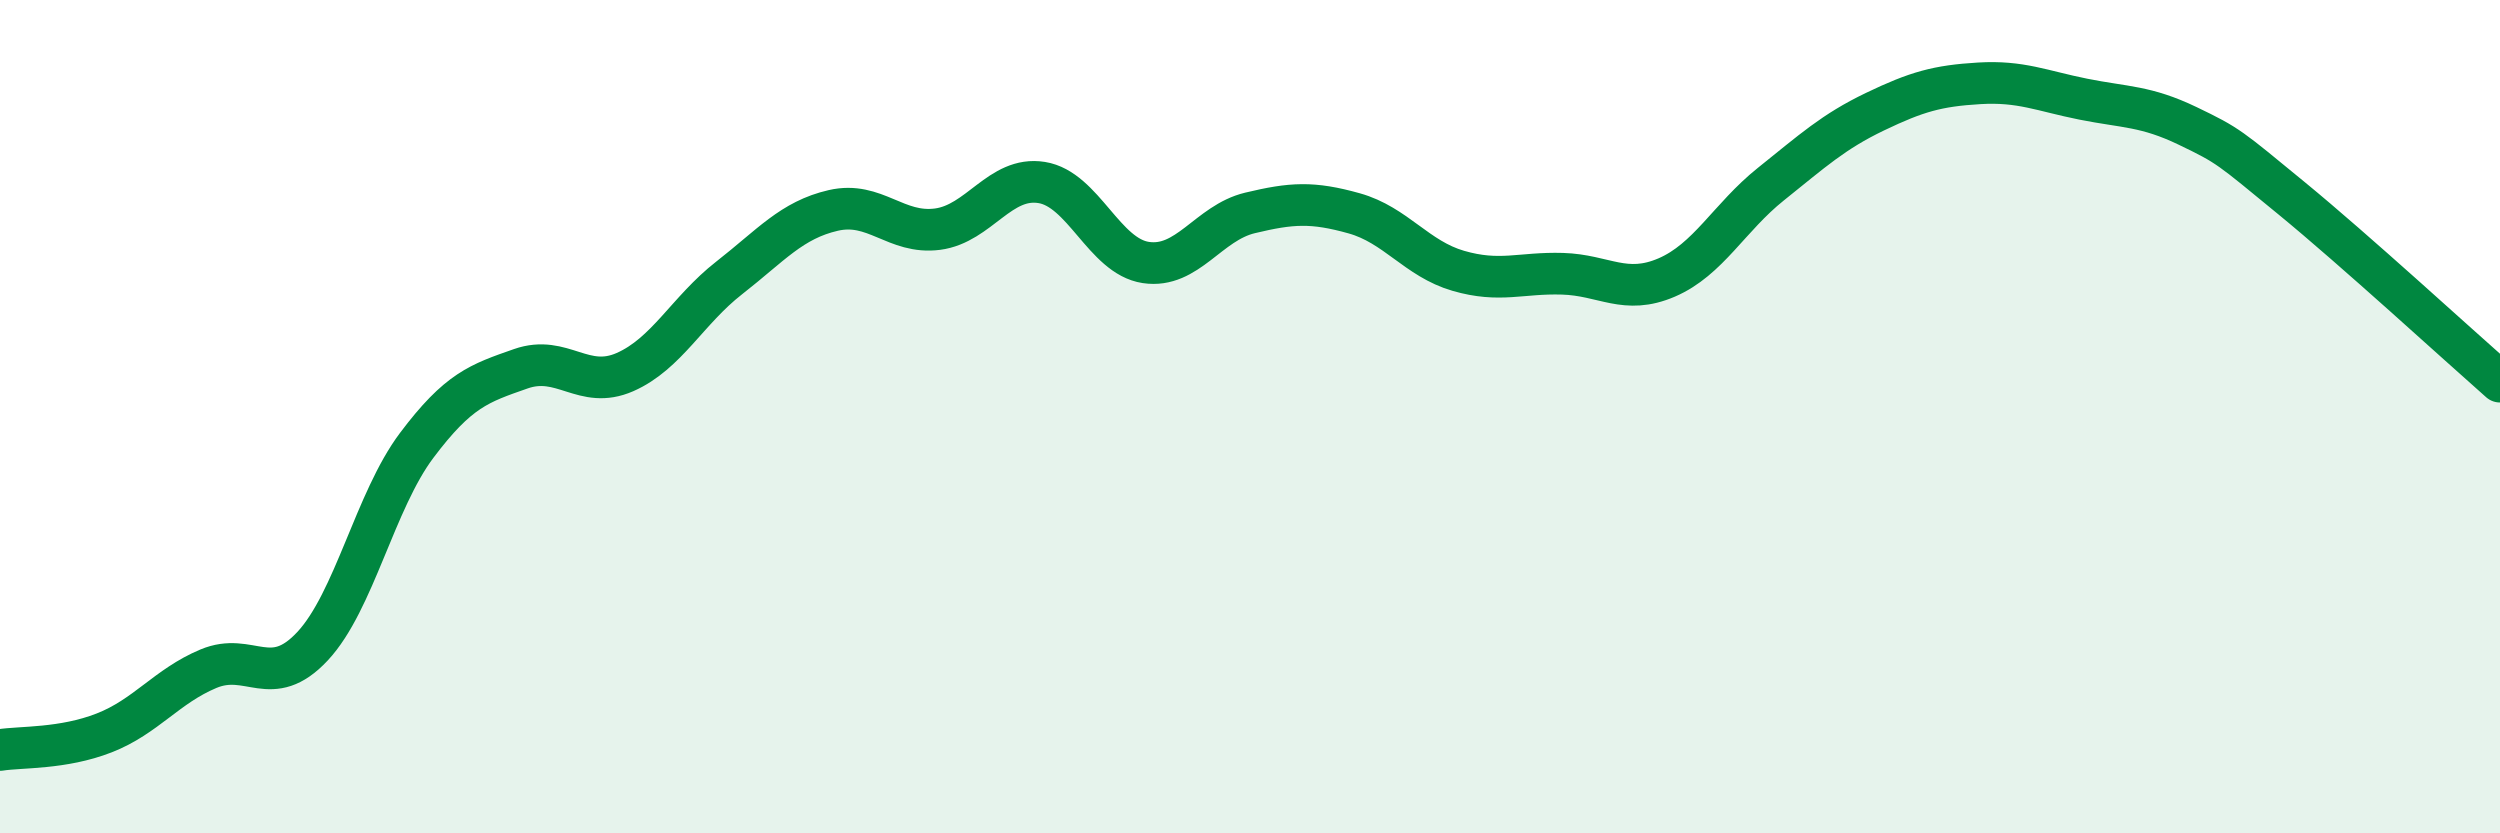
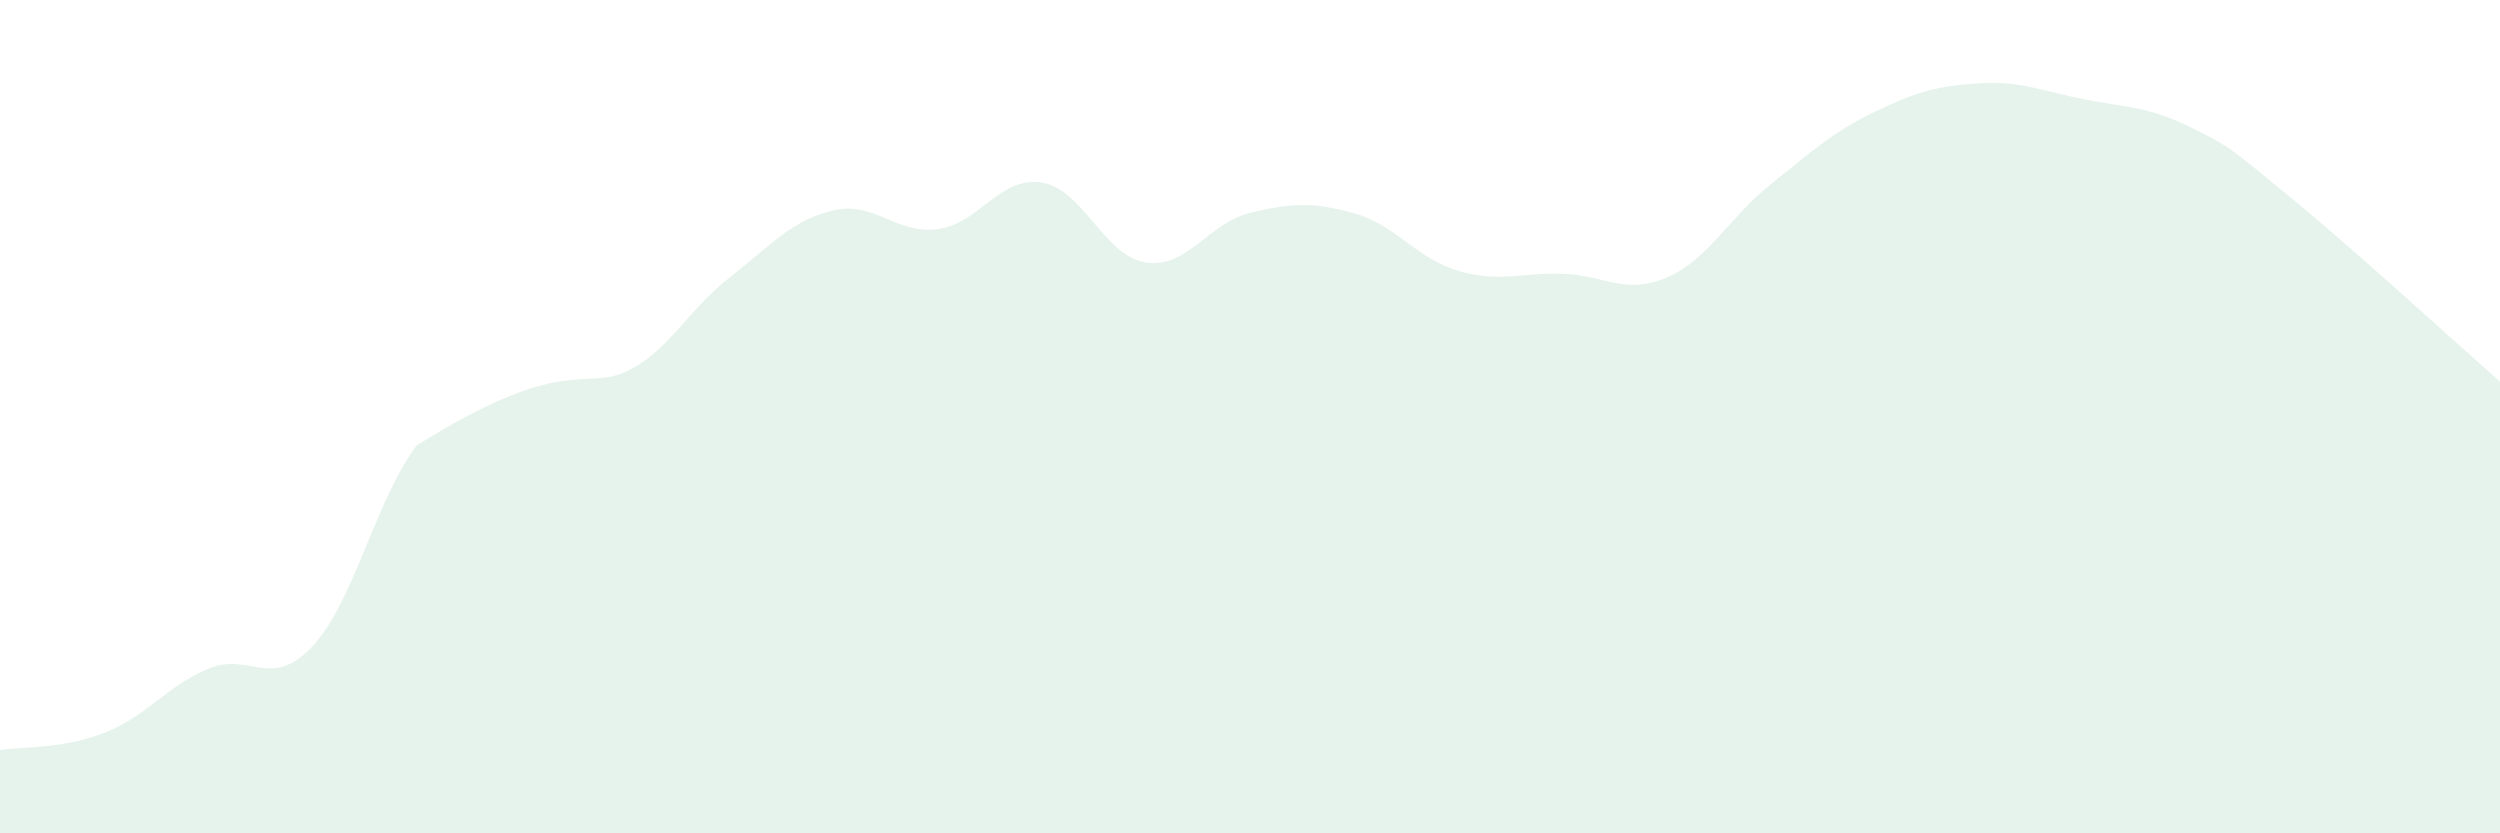
<svg xmlns="http://www.w3.org/2000/svg" width="60" height="20" viewBox="0 0 60 20">
-   <path d="M 0,18 C 0.5,17.92 1.5,17.98 2.5,17.59 C 3.5,17.2 4,16.47 5,16.05 C 6,15.63 6.5,16.58 7.5,15.51 C 8.5,14.44 9,12.02 10,10.69 C 11,9.36 11.5,9.2 12.5,8.85 C 13.5,8.5 14,9.37 15,8.93 C 16,8.49 16.5,7.45 17.5,6.67 C 18.5,5.89 19,5.28 20,5.05 C 21,4.82 21.5,5.63 22.5,5.5 C 23.5,5.37 24,4.22 25,4.38 C 26,4.54 26.5,6.15 27.5,6.3 C 28.5,6.45 29,5.35 30,5.11 C 31,4.87 31.5,4.84 32.5,5.12 C 33.5,5.4 34,6.21 35,6.5 C 36,6.79 36.5,6.54 37.5,6.57 C 38.5,6.6 39,7.09 40,6.66 C 41,6.23 41.5,5.22 42.5,4.42 C 43.5,3.62 44,3.16 45,2.68 C 46,2.2 46.5,2.06 47.5,2 C 48.5,1.94 49,2.18 50,2.38 C 51,2.58 51.5,2.54 52.5,3.02 C 53.5,3.5 53.5,3.53 55,4.76 C 56.5,5.99 59,8.28 60,9.16L60 20L0 20Z" fill="#008740" opacity="0.1" stroke-linecap="round" stroke-linejoin="round" />
-   <path d="M 0,18 C 0.5,17.92 1.5,17.98 2.5,17.59 C 3.5,17.2 4,16.47 5,16.05 C 6,15.63 6.5,16.58 7.5,15.51 C 8.5,14.44 9,12.02 10,10.69 C 11,9.36 11.5,9.2 12.5,8.85 C 13.5,8.5 14,9.37 15,8.93 C 16,8.49 16.5,7.45 17.5,6.67 C 18.5,5.89 19,5.28 20,5.05 C 21,4.82 21.5,5.63 22.5,5.5 C 23.5,5.37 24,4.22 25,4.38 C 26,4.54 26.5,6.15 27.5,6.3 C 28.5,6.45 29,5.35 30,5.11 C 31,4.87 31.5,4.84 32.5,5.12 C 33.5,5.4 34,6.21 35,6.5 C 36,6.79 36.5,6.54 37.5,6.57 C 38.5,6.6 39,7.09 40,6.66 C 41,6.23 41.5,5.22 42.5,4.42 C 43.5,3.62 44,3.16 45,2.68 C 46,2.2 46.5,2.06 47.5,2 C 48.5,1.94 49,2.18 50,2.38 C 51,2.58 51.5,2.54 52.5,3.02 C 53.5,3.5 53.5,3.53 55,4.76 C 56.5,5.99 59,8.28 60,9.16" stroke="#008740" stroke-width="1" fill="none" stroke-linecap="round" stroke-linejoin="round" />
+   <path d="M 0,18 C 0.5,17.92 1.5,17.98 2.5,17.59 C 3.5,17.2 4,16.47 5,16.05 C 6,15.63 6.5,16.58 7.5,15.51 C 8.5,14.44 9,12.02 10,10.69 C 13.5,8.5 14,9.37 15,8.93 C 16,8.49 16.5,7.45 17.5,6.67 C 18.5,5.89 19,5.28 20,5.05 C 21,4.82 21.5,5.63 22.5,5.5 C 23.5,5.37 24,4.22 25,4.38 C 26,4.54 26.5,6.15 27.5,6.3 C 28.5,6.45 29,5.35 30,5.11 C 31,4.87 31.5,4.84 32.5,5.12 C 33.5,5.4 34,6.21 35,6.5 C 36,6.79 36.5,6.54 37.5,6.57 C 38.5,6.6 39,7.09 40,6.66 C 41,6.23 41.5,5.22 42.5,4.42 C 43.5,3.62 44,3.16 45,2.68 C 46,2.2 46.5,2.06 47.5,2 C 48.5,1.94 49,2.18 50,2.38 C 51,2.58 51.5,2.54 52.5,3.02 C 53.5,3.5 53.5,3.53 55,4.76 C 56.5,5.99 59,8.28 60,9.16L60 20L0 20Z" fill="#008740" opacity="0.1" stroke-linecap="round" stroke-linejoin="round" />
</svg>